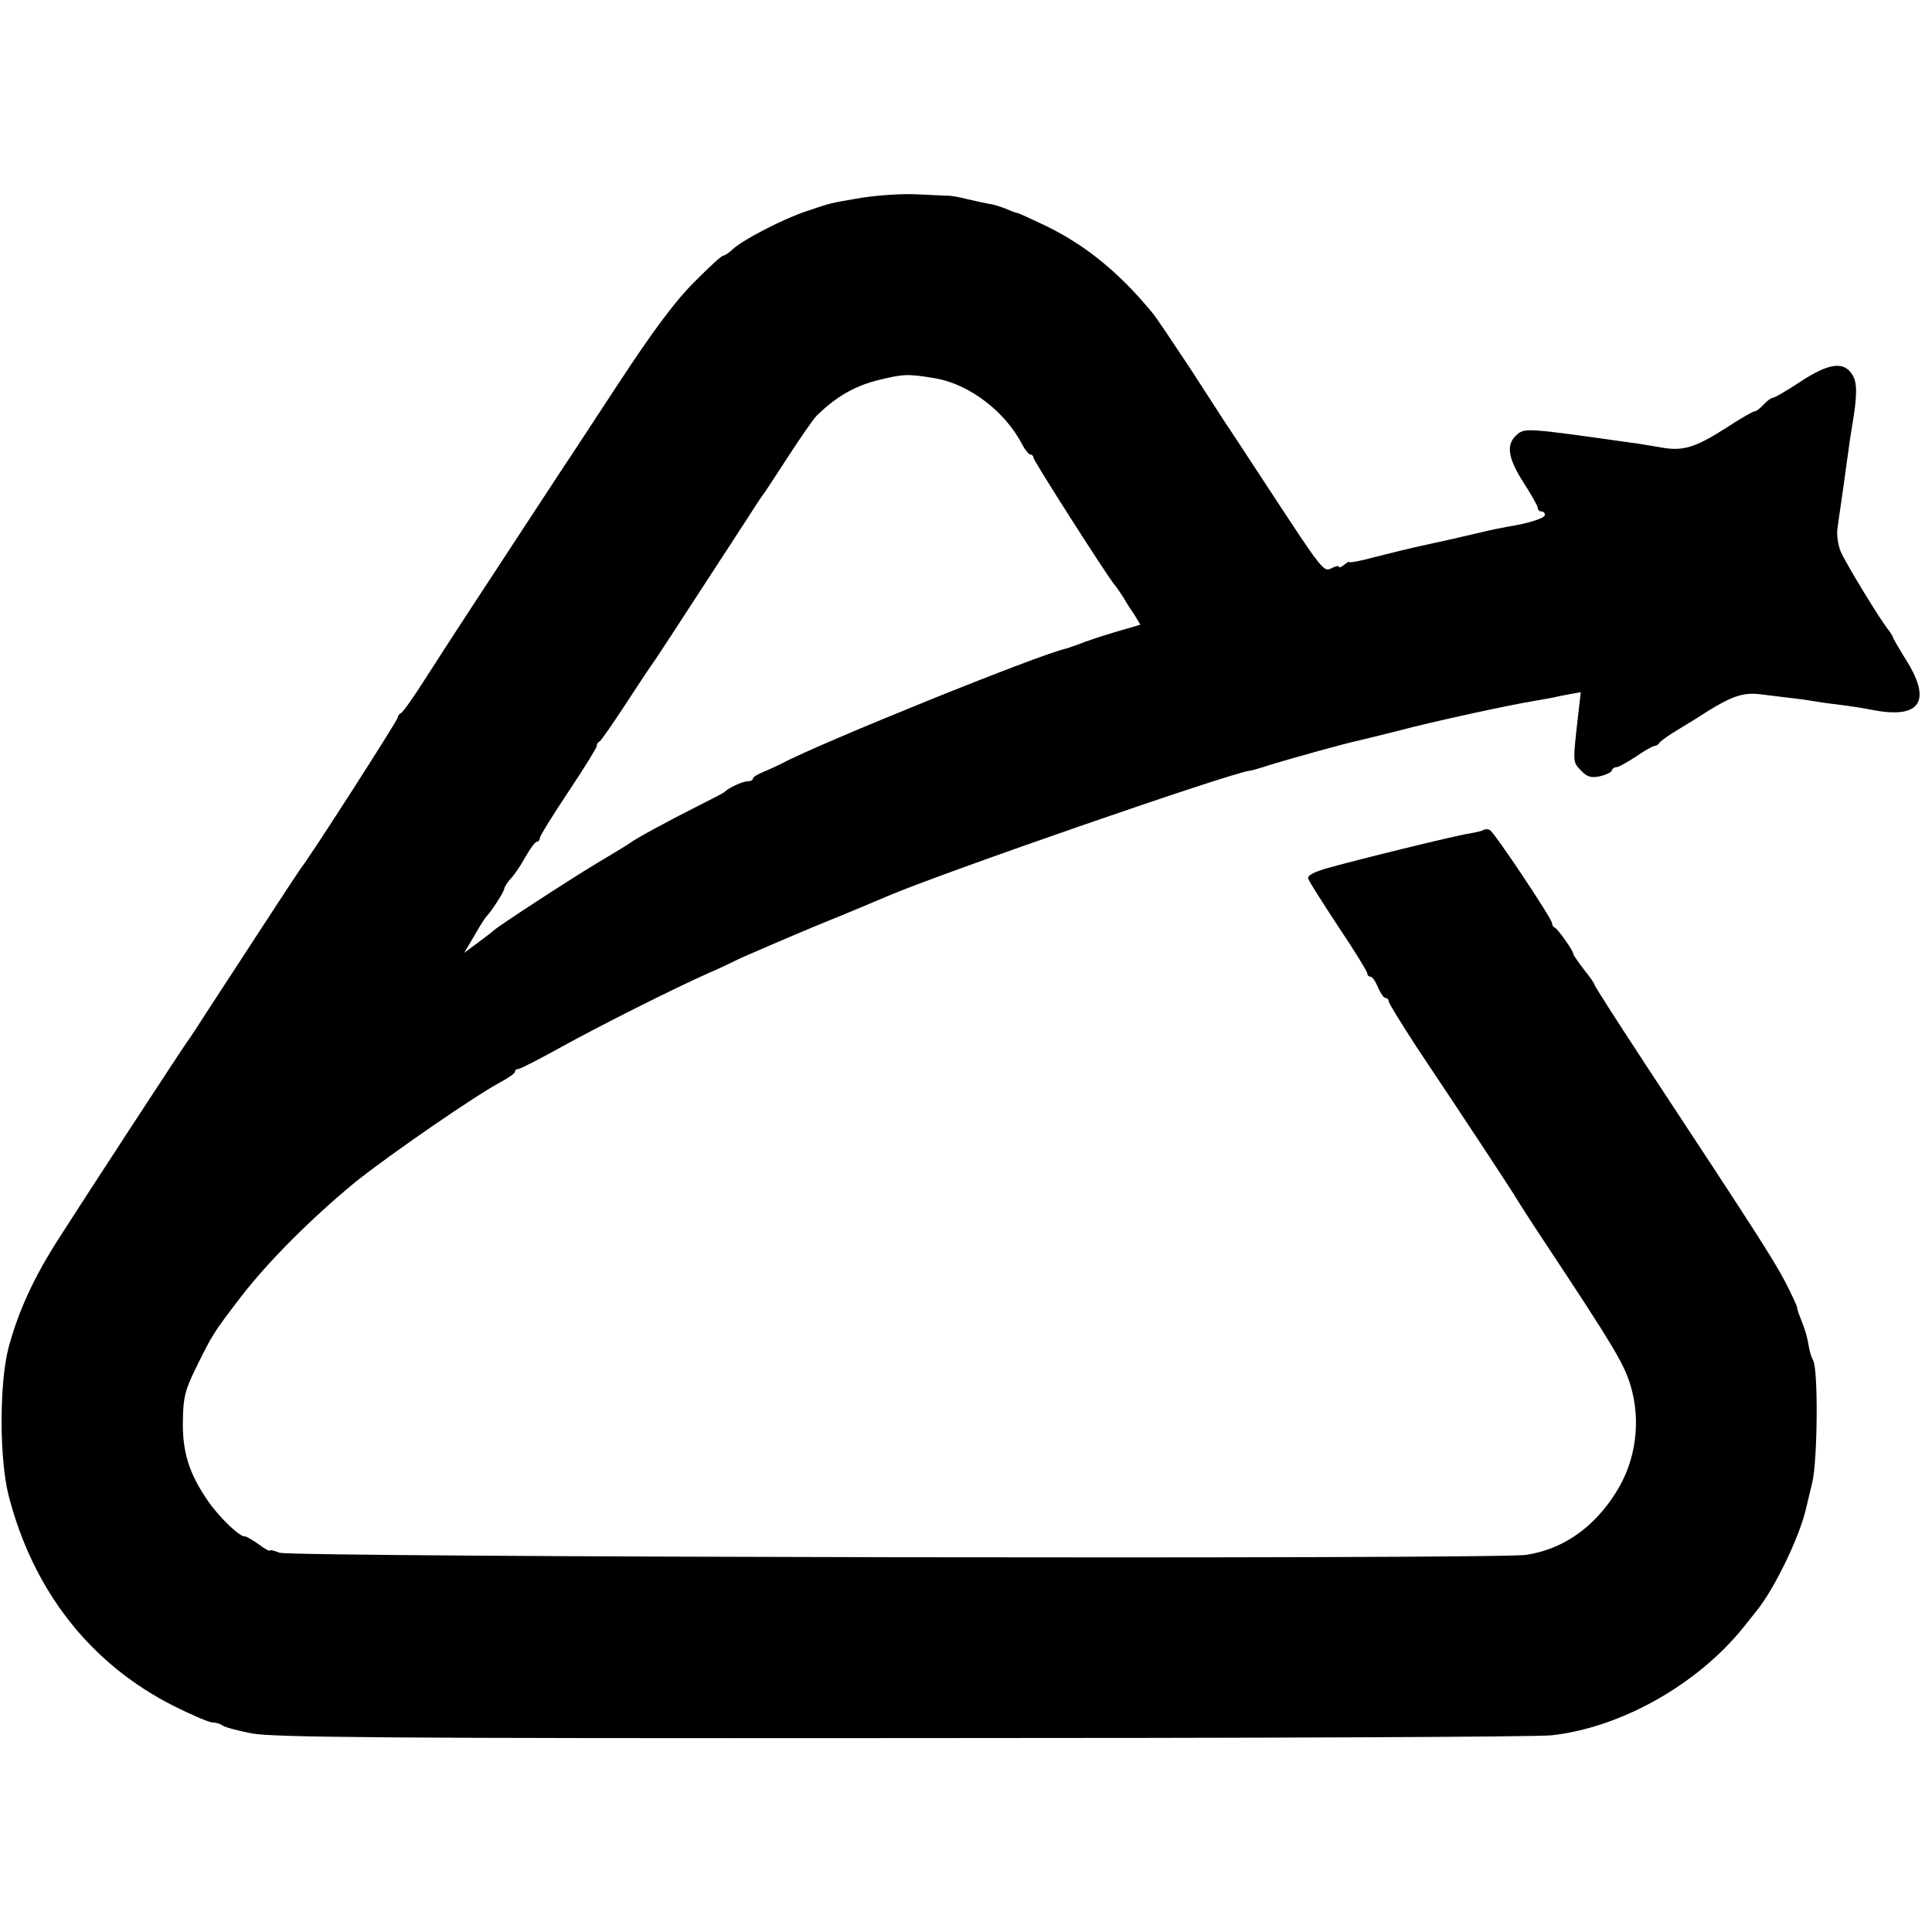
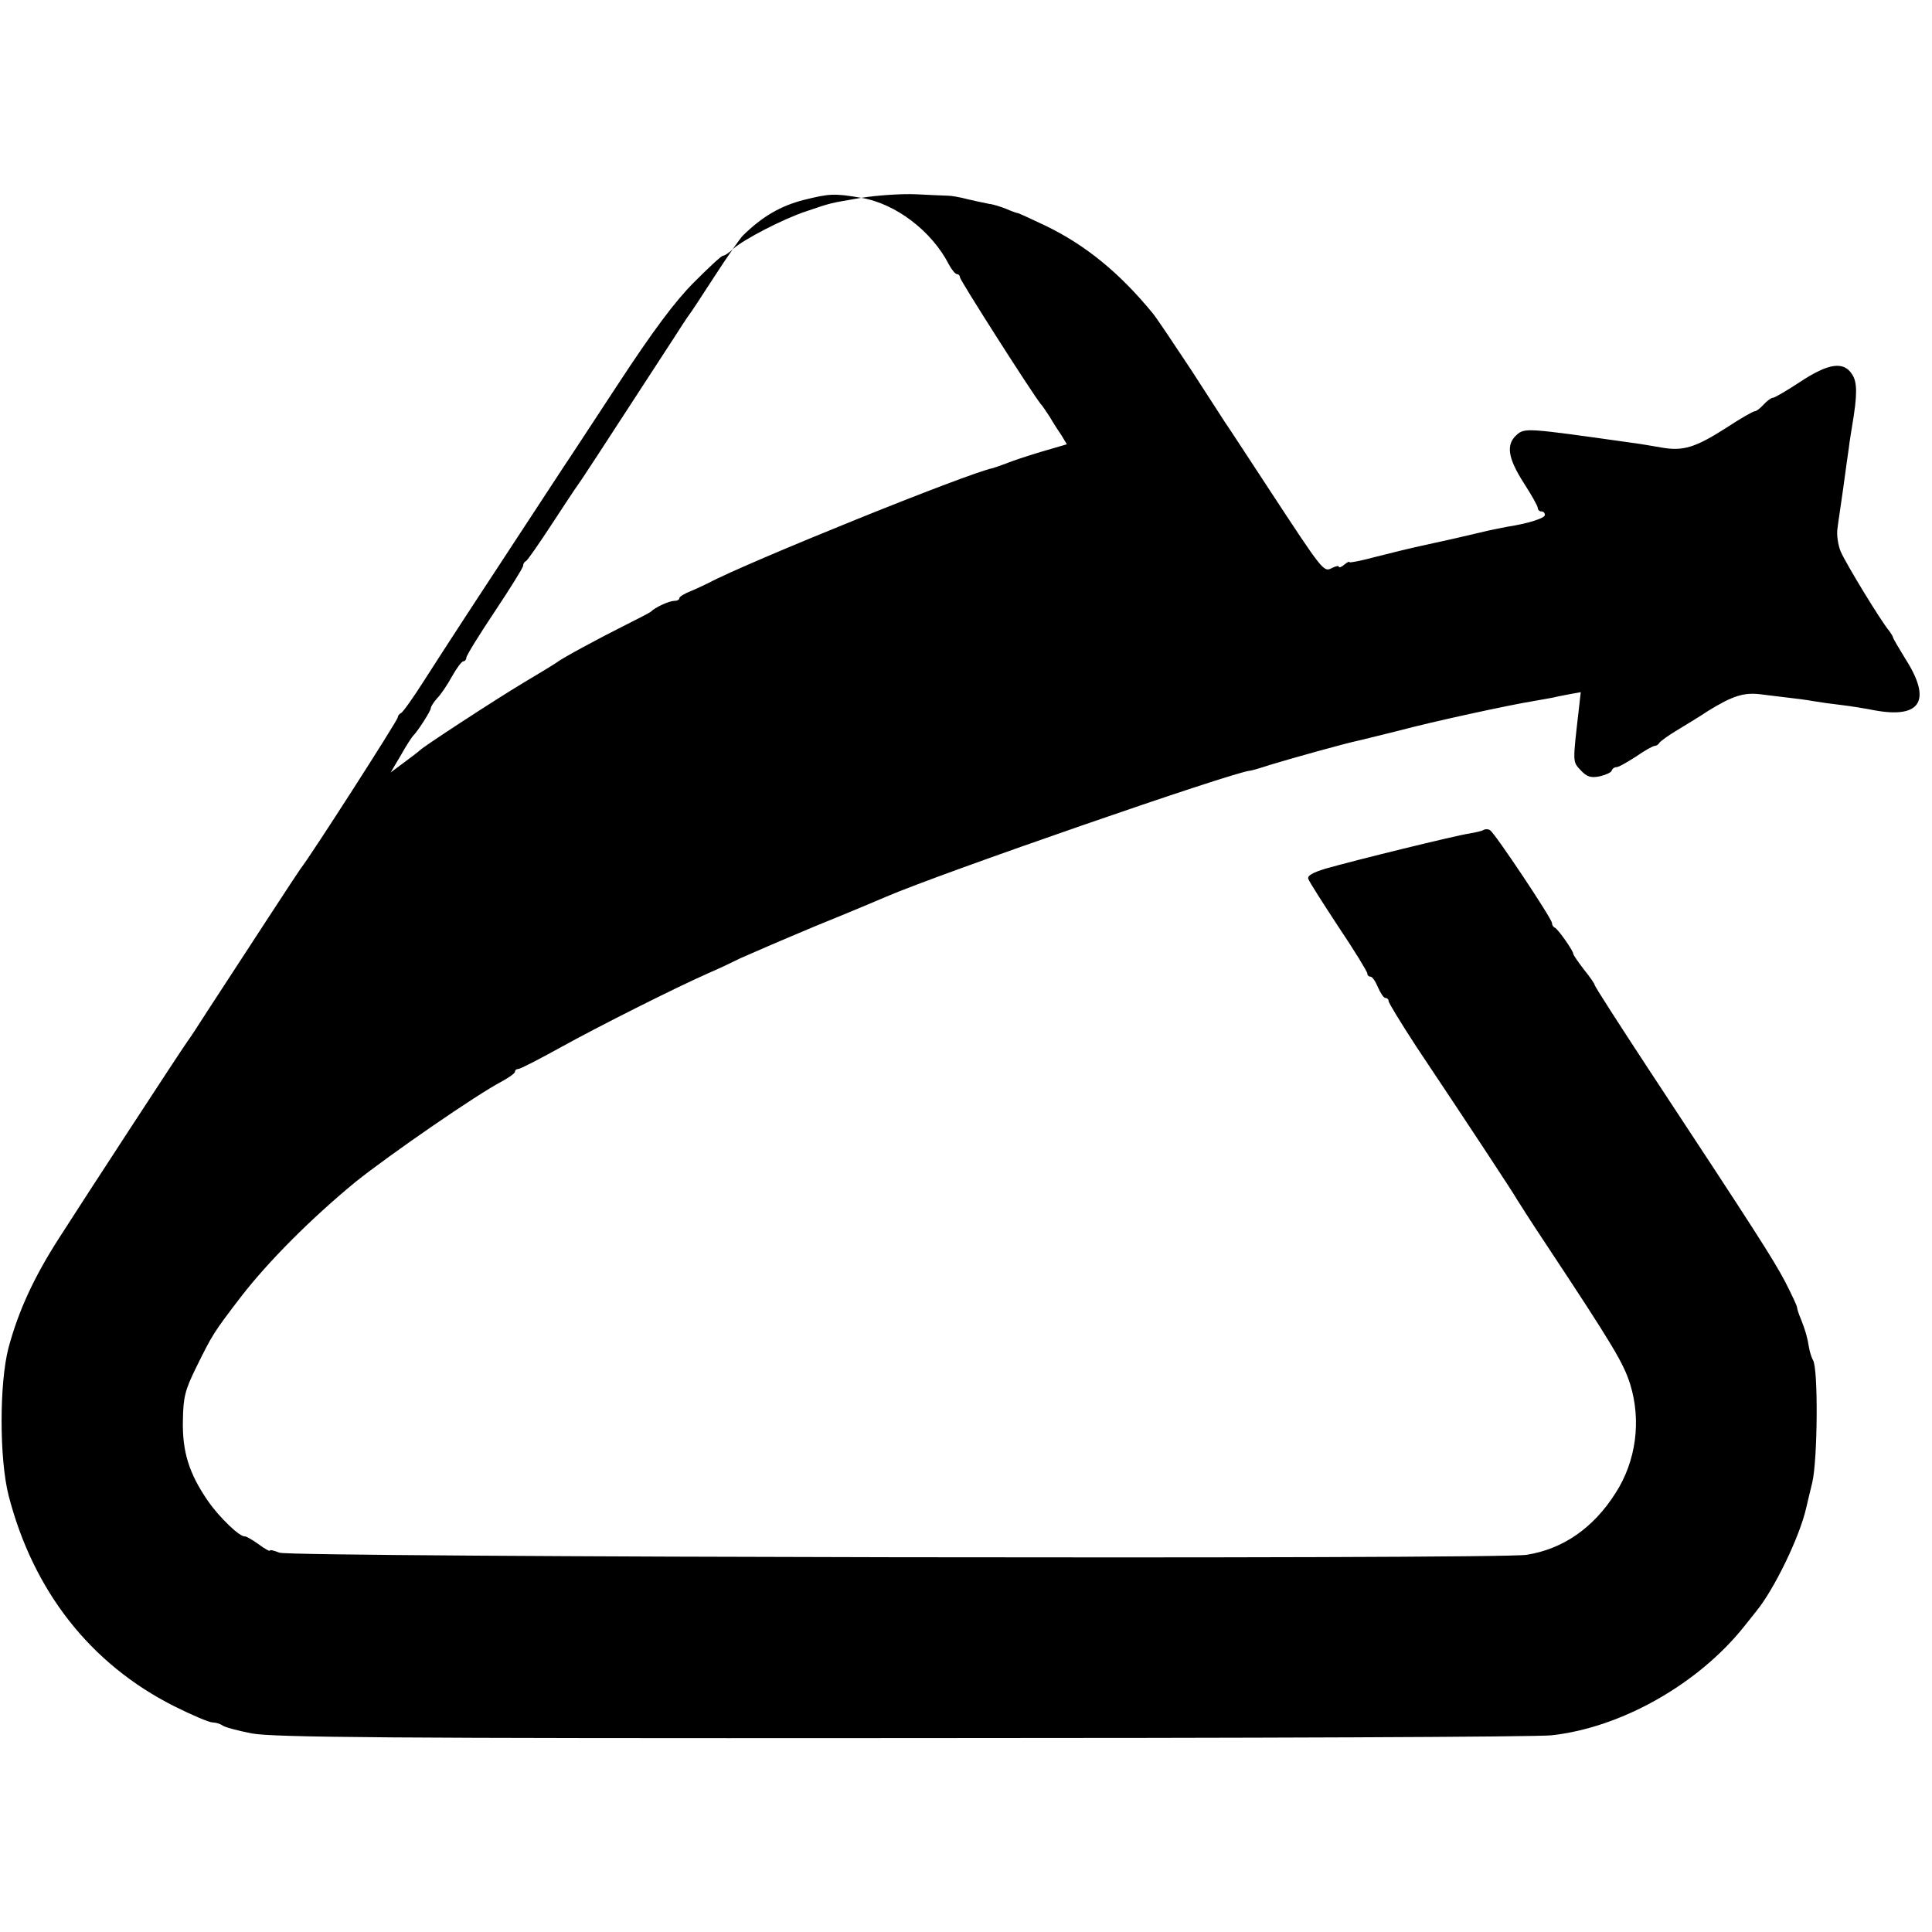
<svg xmlns="http://www.w3.org/2000/svg" version="1.0" width="544pt" height="544pt" viewBox="0 0 544 544" preserveAspectRatio="xMidYMid meet">
  <g transform="translate(0,544) scale(0.1,-0.1)" fill="#000000" stroke="none">
-     <path d="M2425 4883 c-93 -16 -84 -14 -155 -38 -64 -21 -176 -79 -206 -106 -11 -11 -24 -19 -28 -19 -5 0 -41 -34 -82 -75 -53 -53 -115 -136 -214 -287 -77 -117 -144 -220 -150 -228 -9 -14 -102 -156 -272 -415 -36 -55 -91 -140 -123 -190 -31 -49 -61 -91 -66 -93 -5 -2 -9 -8 -9 -12 0 -8 -249 -396 -273 -425 -7 -9 -149 -227 -265 -405 -23 -36 -47 -73 -54 -82 -18 -25 -285 -434 -361 -553 -72 -112 -115 -206 -143 -310 -26 -99 -26 -312 0 -415 69 -269 230 -475 466 -594 50 -25 99 -46 109 -46 9 0 21 -4 27 -8 5 -5 43 -15 84 -23 62 -11 378 -14 1835 -13 968 0 1789 3 1825 8 196 22 411 144 540 305 14 18 30 37 35 44 51 62 123 211 141 292 1 6 9 37 17 71 15 65 17 320 2 344 -4 7 -9 23 -11 34 -5 31 -10 48 -22 79 -7 16 -12 32 -12 36 0 4 -15 36 -34 73 -34 64 -78 133 -383 596 -84 128 -153 235 -153 239 0 3 -13 22 -30 43 -16 21 -30 41 -30 44 0 9 -43 70 -52 74 -5 2 -8 8 -8 13 0 12 -160 252 -174 261 -5 4 -14 4 -19 1 -4 -3 -23 -7 -40 -10 -36 -5 -325 -76 -405 -99 -36 -11 -52 -20 -48 -29 2 -7 41 -68 85 -135 45 -67 81 -126 81 -131 0 -5 4 -9 9 -9 5 0 14 -13 21 -30 7 -16 16 -30 21 -30 5 0 9 -4 9 -9 0 -5 35 -62 78 -128 163 -244 277 -418 282 -428 3 -5 39 -62 81 -125 194 -293 220 -338 239 -397 32 -103 17 -217 -41 -307 -62 -98 -148 -158 -251 -174 -87 -13 -3478 -7 -3511 6 -15 6 -27 9 -27 6 0 -3 -15 5 -32 18 -18 13 -35 22 -38 22 -14 -3 -72 53 -104 99 -54 78 -73 140 -71 228 1 65 6 85 38 150 45 91 47 95 125 197 78 101 199 222 323 324 95 76 341 246 412 283 20 11 37 23 37 27 0 5 4 8 9 8 6 0 58 27 118 60 108 60 325 169 418 210 28 12 68 31 90 42 22 10 117 51 210 90 94 38 184 76 200 83 150 65 982 353 1025 355 3 0 28 7 55 16 62 19 217 62 247 68 13 3 66 16 118 29 93 25 310 72 378 83 19 3 44 8 56 10 11 3 34 7 49 10 l28 5 -6 -53 c-17 -148 -17 -142 6 -167 17 -18 28 -22 53 -17 17 4 33 11 34 16 2 6 8 10 14 10 6 0 30 14 55 30 24 17 48 30 53 30 4 0 10 4 12 8 2 4 25 21 52 37 28 17 66 40 85 53 70 43 101 53 149 47 26 -3 63 -8 82 -10 19 -2 49 -6 65 -9 17 -3 52 -8 79 -11 26 -3 69 -10 94 -15 131 -24 162 28 87 145 -19 31 -35 58 -35 61 0 2 -5 10 -10 17 -22 25 -123 191 -137 224 -8 19 -12 49 -9 66 2 18 10 68 16 112 6 44 13 96 16 115 2 19 7 46 9 60 15 88 15 124 0 146 -24 38 -67 31 -146 -21 -38 -25 -72 -45 -77 -45 -5 0 -17 -9 -27 -20 -9 -10 -20 -18 -24 -18 -3 1 -40 -20 -81 -47 -86 -55 -121 -66 -182 -55 -24 4 -63 11 -88 14 -291 41 -297 42 -320 21 -30 -27 -24 -65 20 -134 22 -34 40 -66 40 -71 0 -6 5 -10 10 -10 6 0 10 -4 10 -10 0 -9 -47 -24 -105 -33 -16 -3 -52 -10 -80 -17 -69 -16 -71 -17 -150 -34 -38 -8 -103 -24 -142 -34 -40 -11 -73 -17 -73 -15 0 3 -7 0 -15 -7 -8 -7 -15 -9 -15 -6 0 4 -9 2 -19 -3 -24 -13 -25 -11 -176 219 -63 96 -119 182 -125 190 -5 8 -49 76 -97 150 -49 74 -97 146 -108 159 -93 113 -188 191 -302 246 -40 19 -75 35 -77 35 -3 0 -17 5 -33 12 -15 6 -37 13 -48 14 -11 2 -38 8 -60 13 -22 6 -47 10 -55 10 -8 0 -49 2 -90 4 -41 2 -111 -3 -155 -10z m207 -508 c97 -16 199 -94 247 -188 8 -15 18 -27 23 -27 4 0 8 -4 8 -9 0 -8 201 -323 227 -356 5 -5 16 -22 26 -37 9 -16 24 -39 33 -52 l15 -25 -72 -21 c-40 -12 -85 -27 -99 -33 -14 -5 -30 -11 -37 -13 -71 -14 -698 -268 -800 -323 -10 -5 -33 -16 -50 -23 -18 -7 -33 -16 -33 -20 0 -5 -7 -8 -15 -8 -14 0 -53 -18 -65 -30 -3 -3 -34 -19 -70 -37 -74 -37 -180 -94 -195 -106 -5 -4 -48 -30 -95 -58 -80 -48 -279 -178 -290 -189 -3 -3 -22 -18 -44 -34 l-39 -29 29 49 c15 27 31 51 34 54 12 11 50 70 50 78 0 4 8 17 18 28 10 10 29 38 42 62 13 23 27 42 32 42 4 0 8 5 8 10 0 6 36 64 80 130 44 66 80 124 80 129 0 5 3 11 8 13 4 2 36 48 72 103 36 55 69 105 73 110 7 9 53 79 268 410 21 33 42 65 46 70 5 6 37 55 72 109 35 54 71 106 80 115 54 53 105 83 171 100 73 18 85 19 162 6z" />
+     <path d="M2425 4883 c-93 -16 -84 -14 -155 -38 -64 -21 -176 -79 -206 -106 -11 -11 -24 -19 -28 -19 -5 0 -41 -34 -82 -75 -53 -53 -115 -136 -214 -287 -77 -117 -144 -220 -150 -228 -9 -14 -102 -156 -272 -415 -36 -55 -91 -140 -123 -190 -31 -49 -61 -91 -66 -93 -5 -2 -9 -8 -9 -12 0 -8 -249 -396 -273 -425 -7 -9 -149 -227 -265 -405 -23 -36 -47 -73 -54 -82 -18 -25 -285 -434 -361 -553 -72 -112 -115 -206 -143 -310 -26 -99 -26 -312 0 -415 69 -269 230 -475 466 -594 50 -25 99 -46 109 -46 9 0 21 -4 27 -8 5 -5 43 -15 84 -23 62 -11 378 -14 1835 -13 968 0 1789 3 1825 8 196 22 411 144 540 305 14 18 30 37 35 44 51 62 123 211 141 292 1 6 9 37 17 71 15 65 17 320 2 344 -4 7 -9 23 -11 34 -5 31 -10 48 -22 79 -7 16 -12 32 -12 36 0 4 -15 36 -34 73 -34 64 -78 133 -383 596 -84 128 -153 235 -153 239 0 3 -13 22 -30 43 -16 21 -30 41 -30 44 0 9 -43 70 -52 74 -5 2 -8 8 -8 13 0 12 -160 252 -174 261 -5 4 -14 4 -19 1 -4 -3 -23 -7 -40 -10 -36 -5 -325 -76 -405 -99 -36 -11 -52 -20 -48 -29 2 -7 41 -68 85 -135 45 -67 81 -126 81 -131 0 -5 4 -9 9 -9 5 0 14 -13 21 -30 7 -16 16 -30 21 -30 5 0 9 -4 9 -9 0 -5 35 -62 78 -128 163 -244 277 -418 282 -428 3 -5 39 -62 81 -125 194 -293 220 -338 239 -397 32 -103 17 -217 -41 -307 -62 -98 -148 -158 -251 -174 -87 -13 -3478 -7 -3511 6 -15 6 -27 9 -27 6 0 -3 -15 5 -32 18 -18 13 -35 22 -38 22 -14 -3 -72 53 -104 99 -54 78 -73 140 -71 228 1 65 6 85 38 150 45 91 47 95 125 197 78 101 199 222 323 324 95 76 341 246 412 283 20 11 37 23 37 27 0 5 4 8 9 8 6 0 58 27 118 60 108 60 325 169 418 210 28 12 68 31 90 42 22 10 117 51 210 90 94 38 184 76 200 83 150 65 982 353 1025 355 3 0 28 7 55 16 62 19 217 62 247 68 13 3 66 16 118 29 93 25 310 72 378 83 19 3 44 8 56 10 11 3 34 7 49 10 l28 5 -6 -53 c-17 -148 -17 -142 6 -167 17 -18 28 -22 53 -17 17 4 33 11 34 16 2 6 8 10 14 10 6 0 30 14 55 30 24 17 48 30 53 30 4 0 10 4 12 8 2 4 25 21 52 37 28 17 66 40 85 53 70 43 101 53 149 47 26 -3 63 -8 82 -10 19 -2 49 -6 65 -9 17 -3 52 -8 79 -11 26 -3 69 -10 94 -15 131 -24 162 28 87 145 -19 31 -35 58 -35 61 0 2 -5 10 -10 17 -22 25 -123 191 -137 224 -8 19 -12 49 -9 66 2 18 10 68 16 112 6 44 13 96 16 115 2 19 7 46 9 60 15 88 15 124 0 146 -24 38 -67 31 -146 -21 -38 -25 -72 -45 -77 -45 -5 0 -17 -9 -27 -20 -9 -10 -20 -18 -24 -18 -3 1 -40 -20 -81 -47 -86 -55 -121 -66 -182 -55 -24 4 -63 11 -88 14 -291 41 -297 42 -320 21 -30 -27 -24 -65 20 -134 22 -34 40 -66 40 -71 0 -6 5 -10 10 -10 6 0 10 -4 10 -10 0 -9 -47 -24 -105 -33 -16 -3 -52 -10 -80 -17 -69 -16 -71 -17 -150 -34 -38 -8 -103 -24 -142 -34 -40 -11 -73 -17 -73 -15 0 3 -7 0 -15 -7 -8 -7 -15 -9 -15 -6 0 4 -9 2 -19 -3 -24 -13 -25 -11 -176 219 -63 96 -119 182 -125 190 -5 8 -49 76 -97 150 -49 74 -97 146 -108 159 -93 113 -188 191 -302 246 -40 19 -75 35 -77 35 -3 0 -17 5 -33 12 -15 6 -37 13 -48 14 -11 2 -38 8 -60 13 -22 6 -47 10 -55 10 -8 0 -49 2 -90 4 -41 2 -111 -3 -155 -10z c97 -16 199 -94 247 -188 8 -15 18 -27 23 -27 4 0 8 -4 8 -9 0 -8 201 -323 227 -356 5 -5 16 -22 26 -37 9 -16 24 -39 33 -52 l15 -25 -72 -21 c-40 -12 -85 -27 -99 -33 -14 -5 -30 -11 -37 -13 -71 -14 -698 -268 -800 -323 -10 -5 -33 -16 -50 -23 -18 -7 -33 -16 -33 -20 0 -5 -7 -8 -15 -8 -14 0 -53 -18 -65 -30 -3 -3 -34 -19 -70 -37 -74 -37 -180 -94 -195 -106 -5 -4 -48 -30 -95 -58 -80 -48 -279 -178 -290 -189 -3 -3 -22 -18 -44 -34 l-39 -29 29 49 c15 27 31 51 34 54 12 11 50 70 50 78 0 4 8 17 18 28 10 10 29 38 42 62 13 23 27 42 32 42 4 0 8 5 8 10 0 6 36 64 80 130 44 66 80 124 80 129 0 5 3 11 8 13 4 2 36 48 72 103 36 55 69 105 73 110 7 9 53 79 268 410 21 33 42 65 46 70 5 6 37 55 72 109 35 54 71 106 80 115 54 53 105 83 171 100 73 18 85 19 162 6z" />
  </g>
</svg>